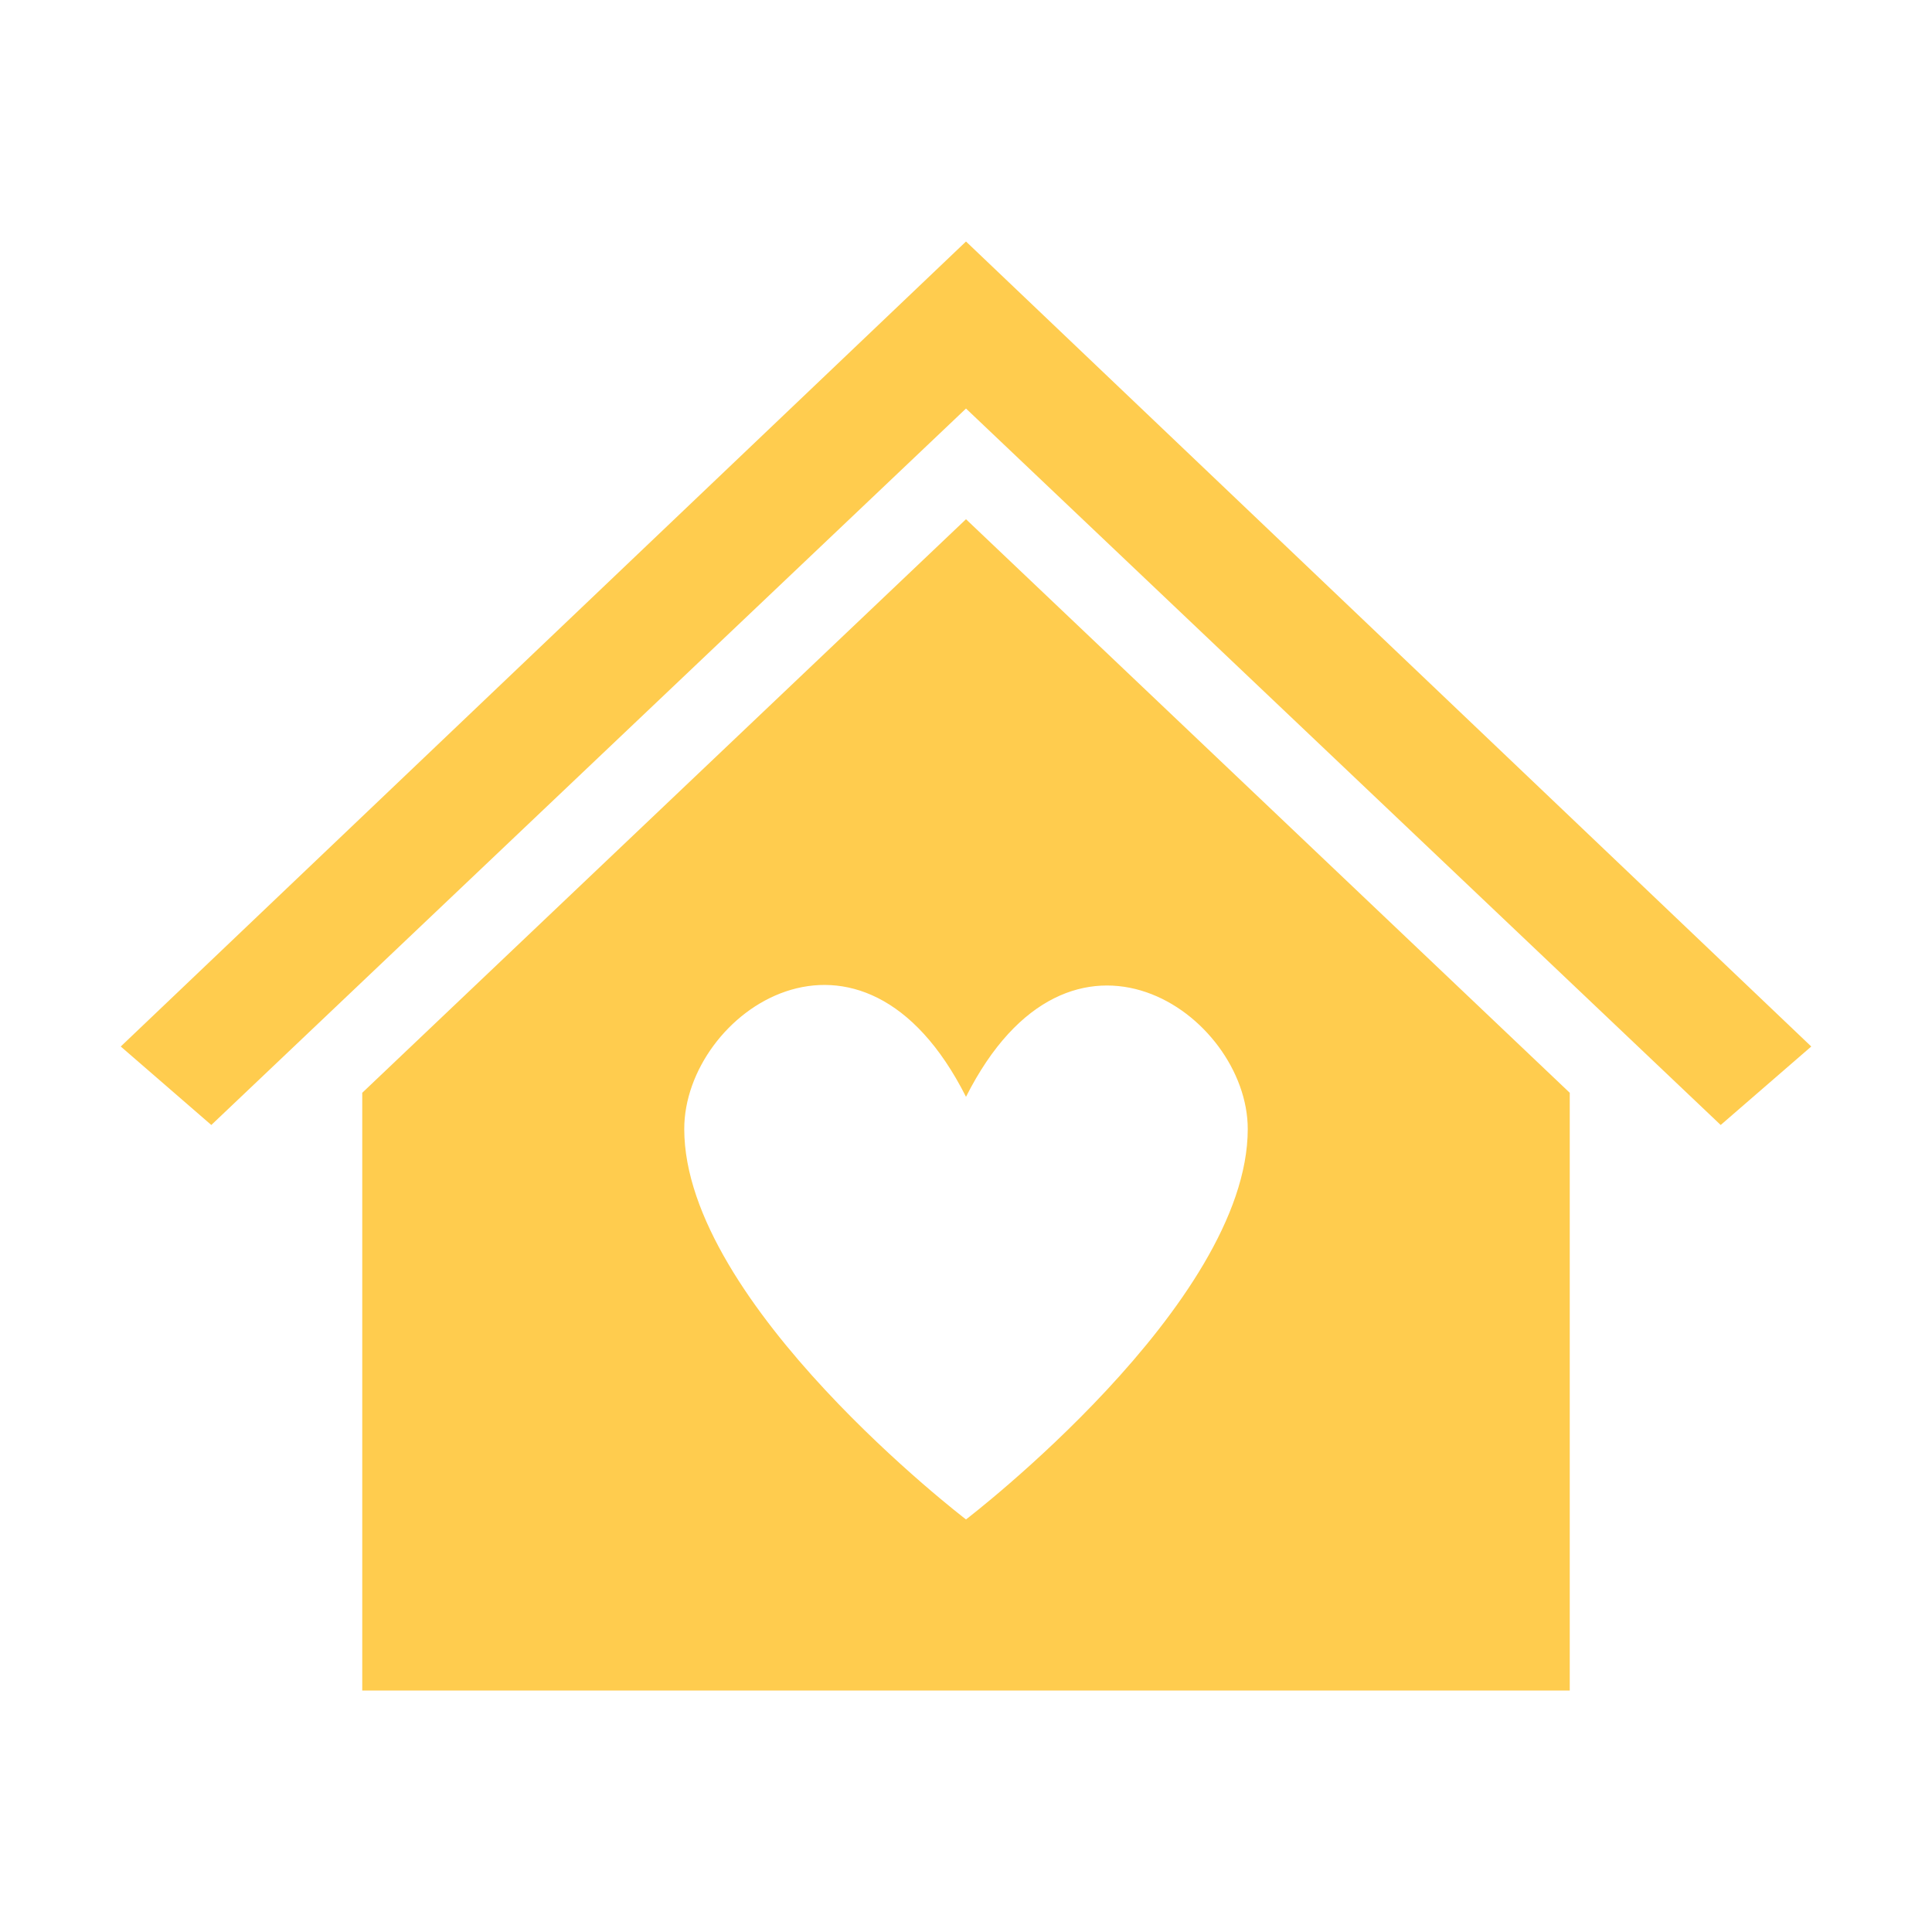
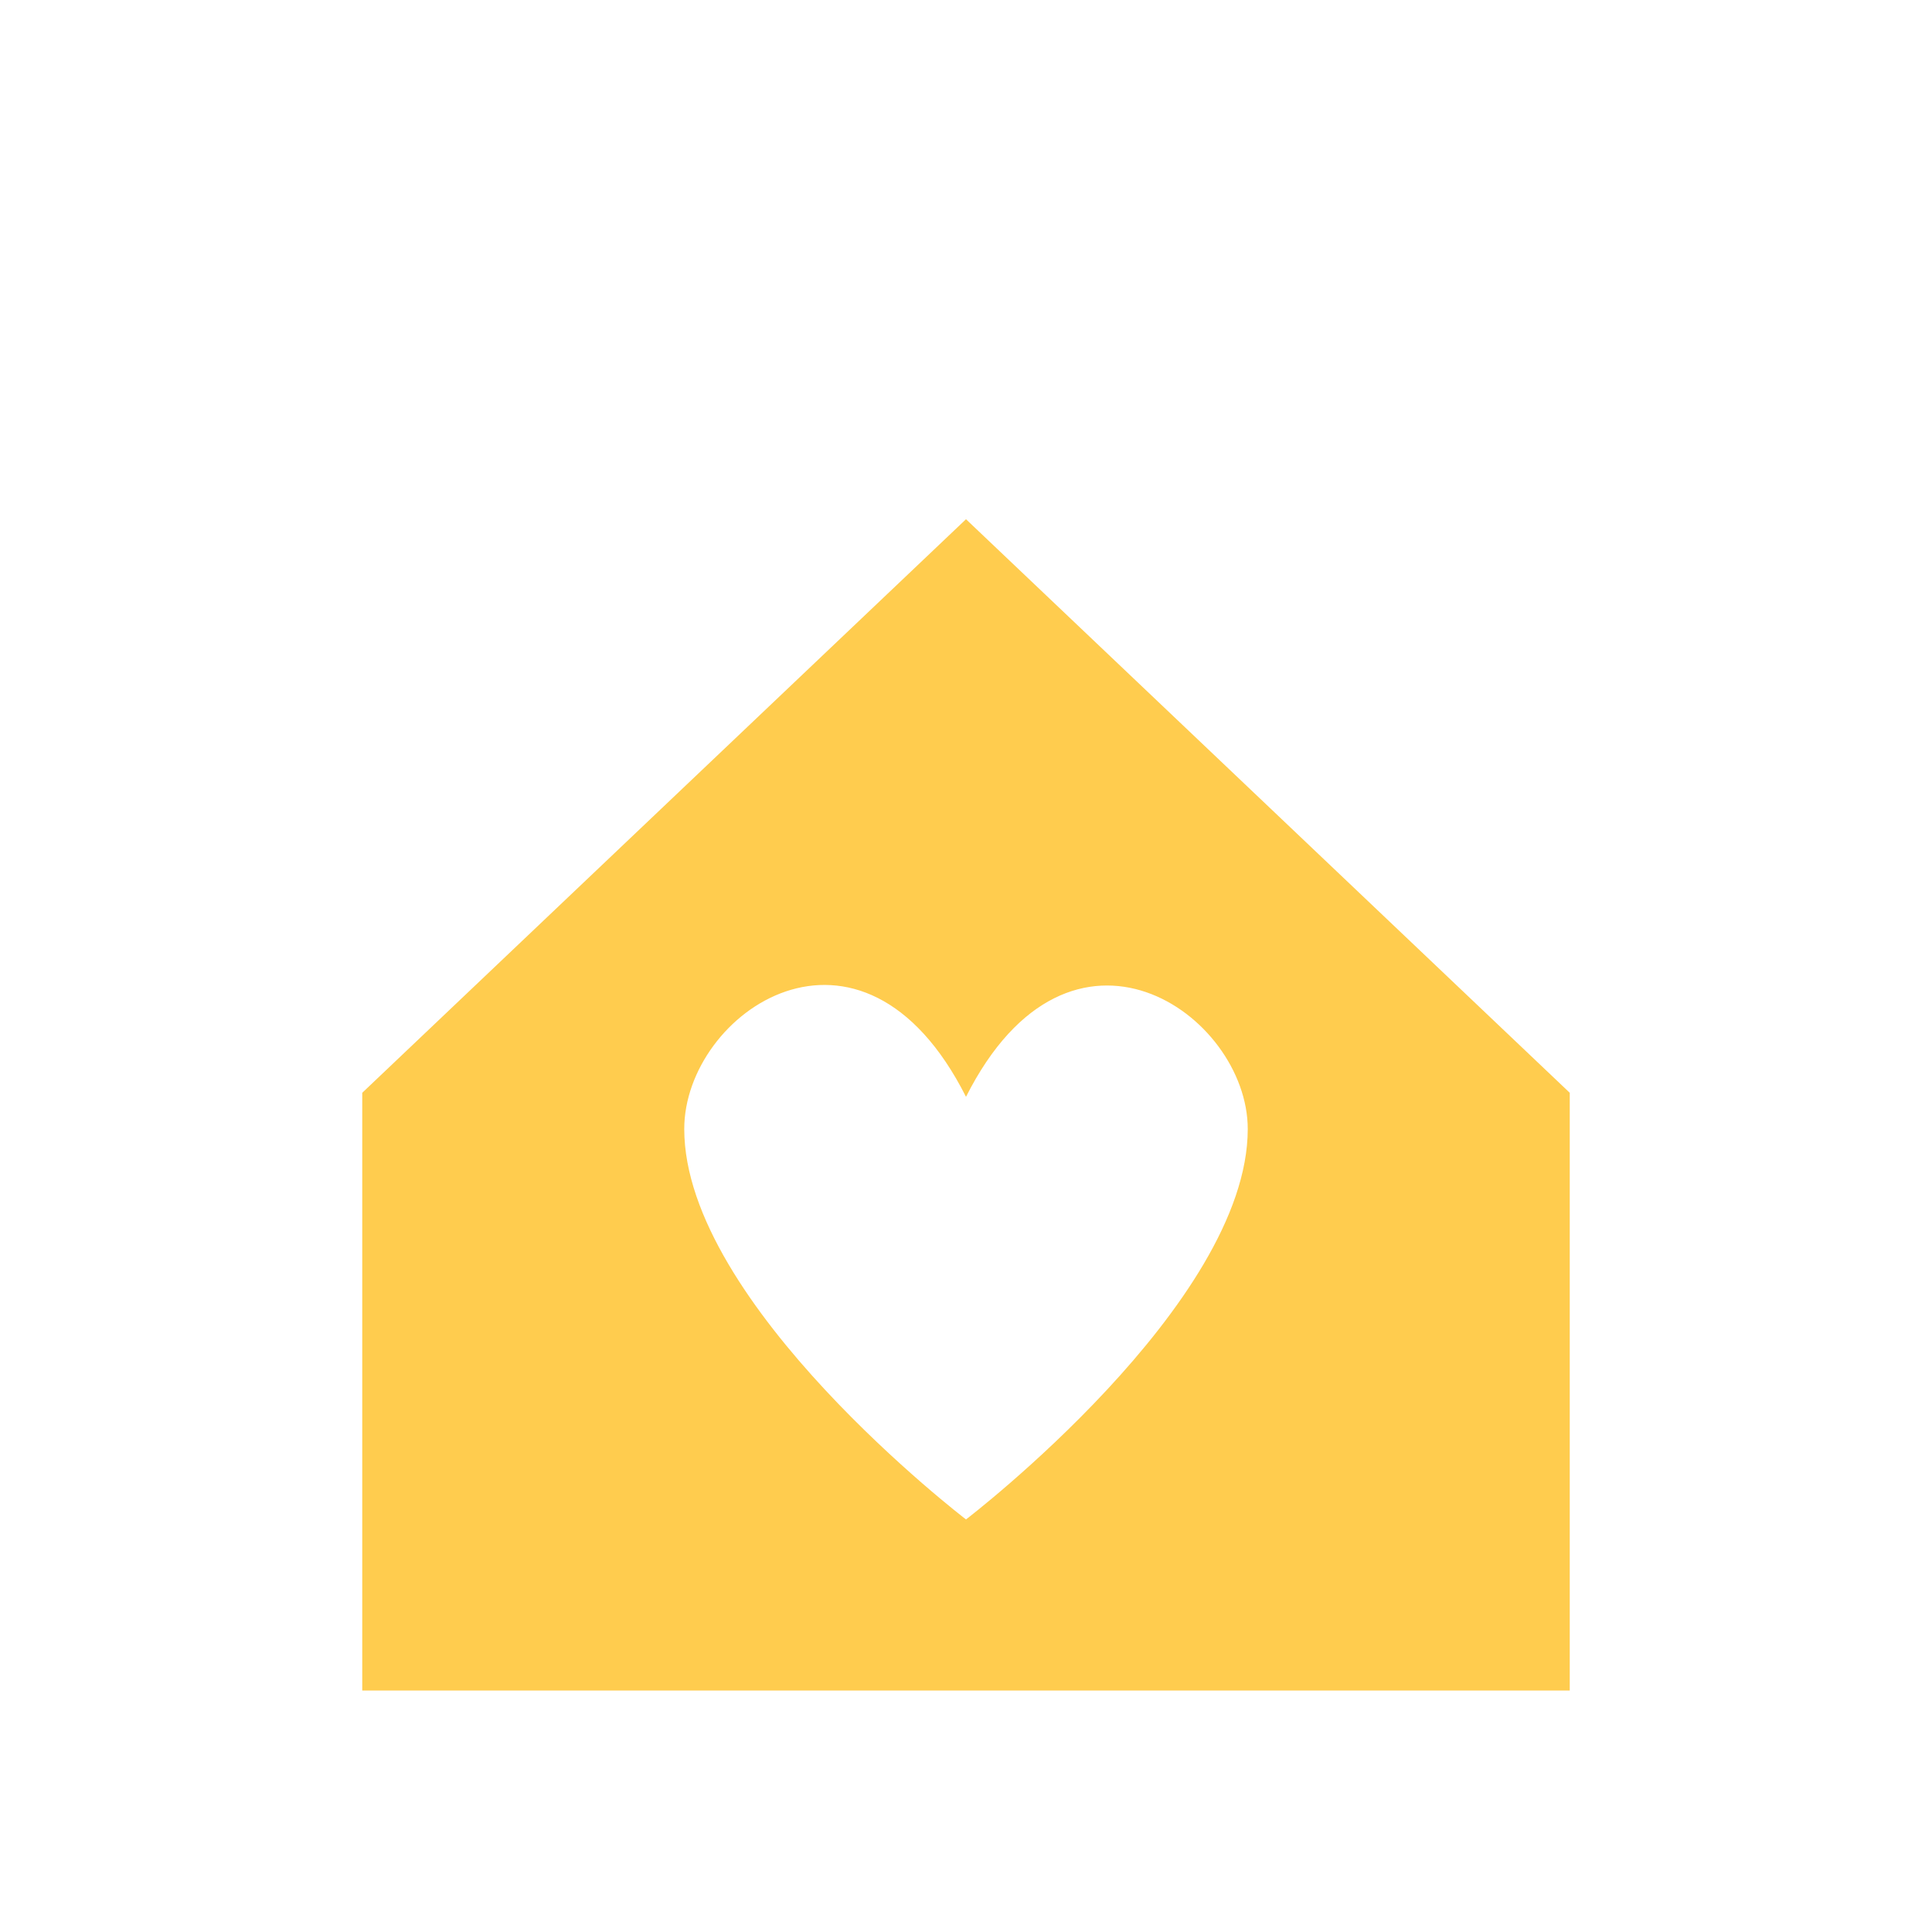
<svg xmlns="http://www.w3.org/2000/svg" id="Layer_1" x="0px" y="0px" viewBox="0 0 96 96" style="enable-background:new 0 0 96 96;" xml:space="preserve">
  <style type="text/css">	.st0{fill:#FFCC4E;}</style>
  <g transform="translate(-103 -351)">
-     <path class="st0" d="M151,363L151,363l-42,40l4.5,3.9l37.5-35.6h0l37.5,35.6l4.5-3.9L151,363z" />
    <path class="st0" d="M151,376.8l-30,28.5V435h60v-29.7L151,376.8z M151,426.5c0,0-14-10.7-14-19.4c0-5.8,8.8-11.9,14-1.6   c5.2-10.3,14-4.1,14,1.6C165,415.8,151,426.5,151,426.5z" />
  </g>
</svg>